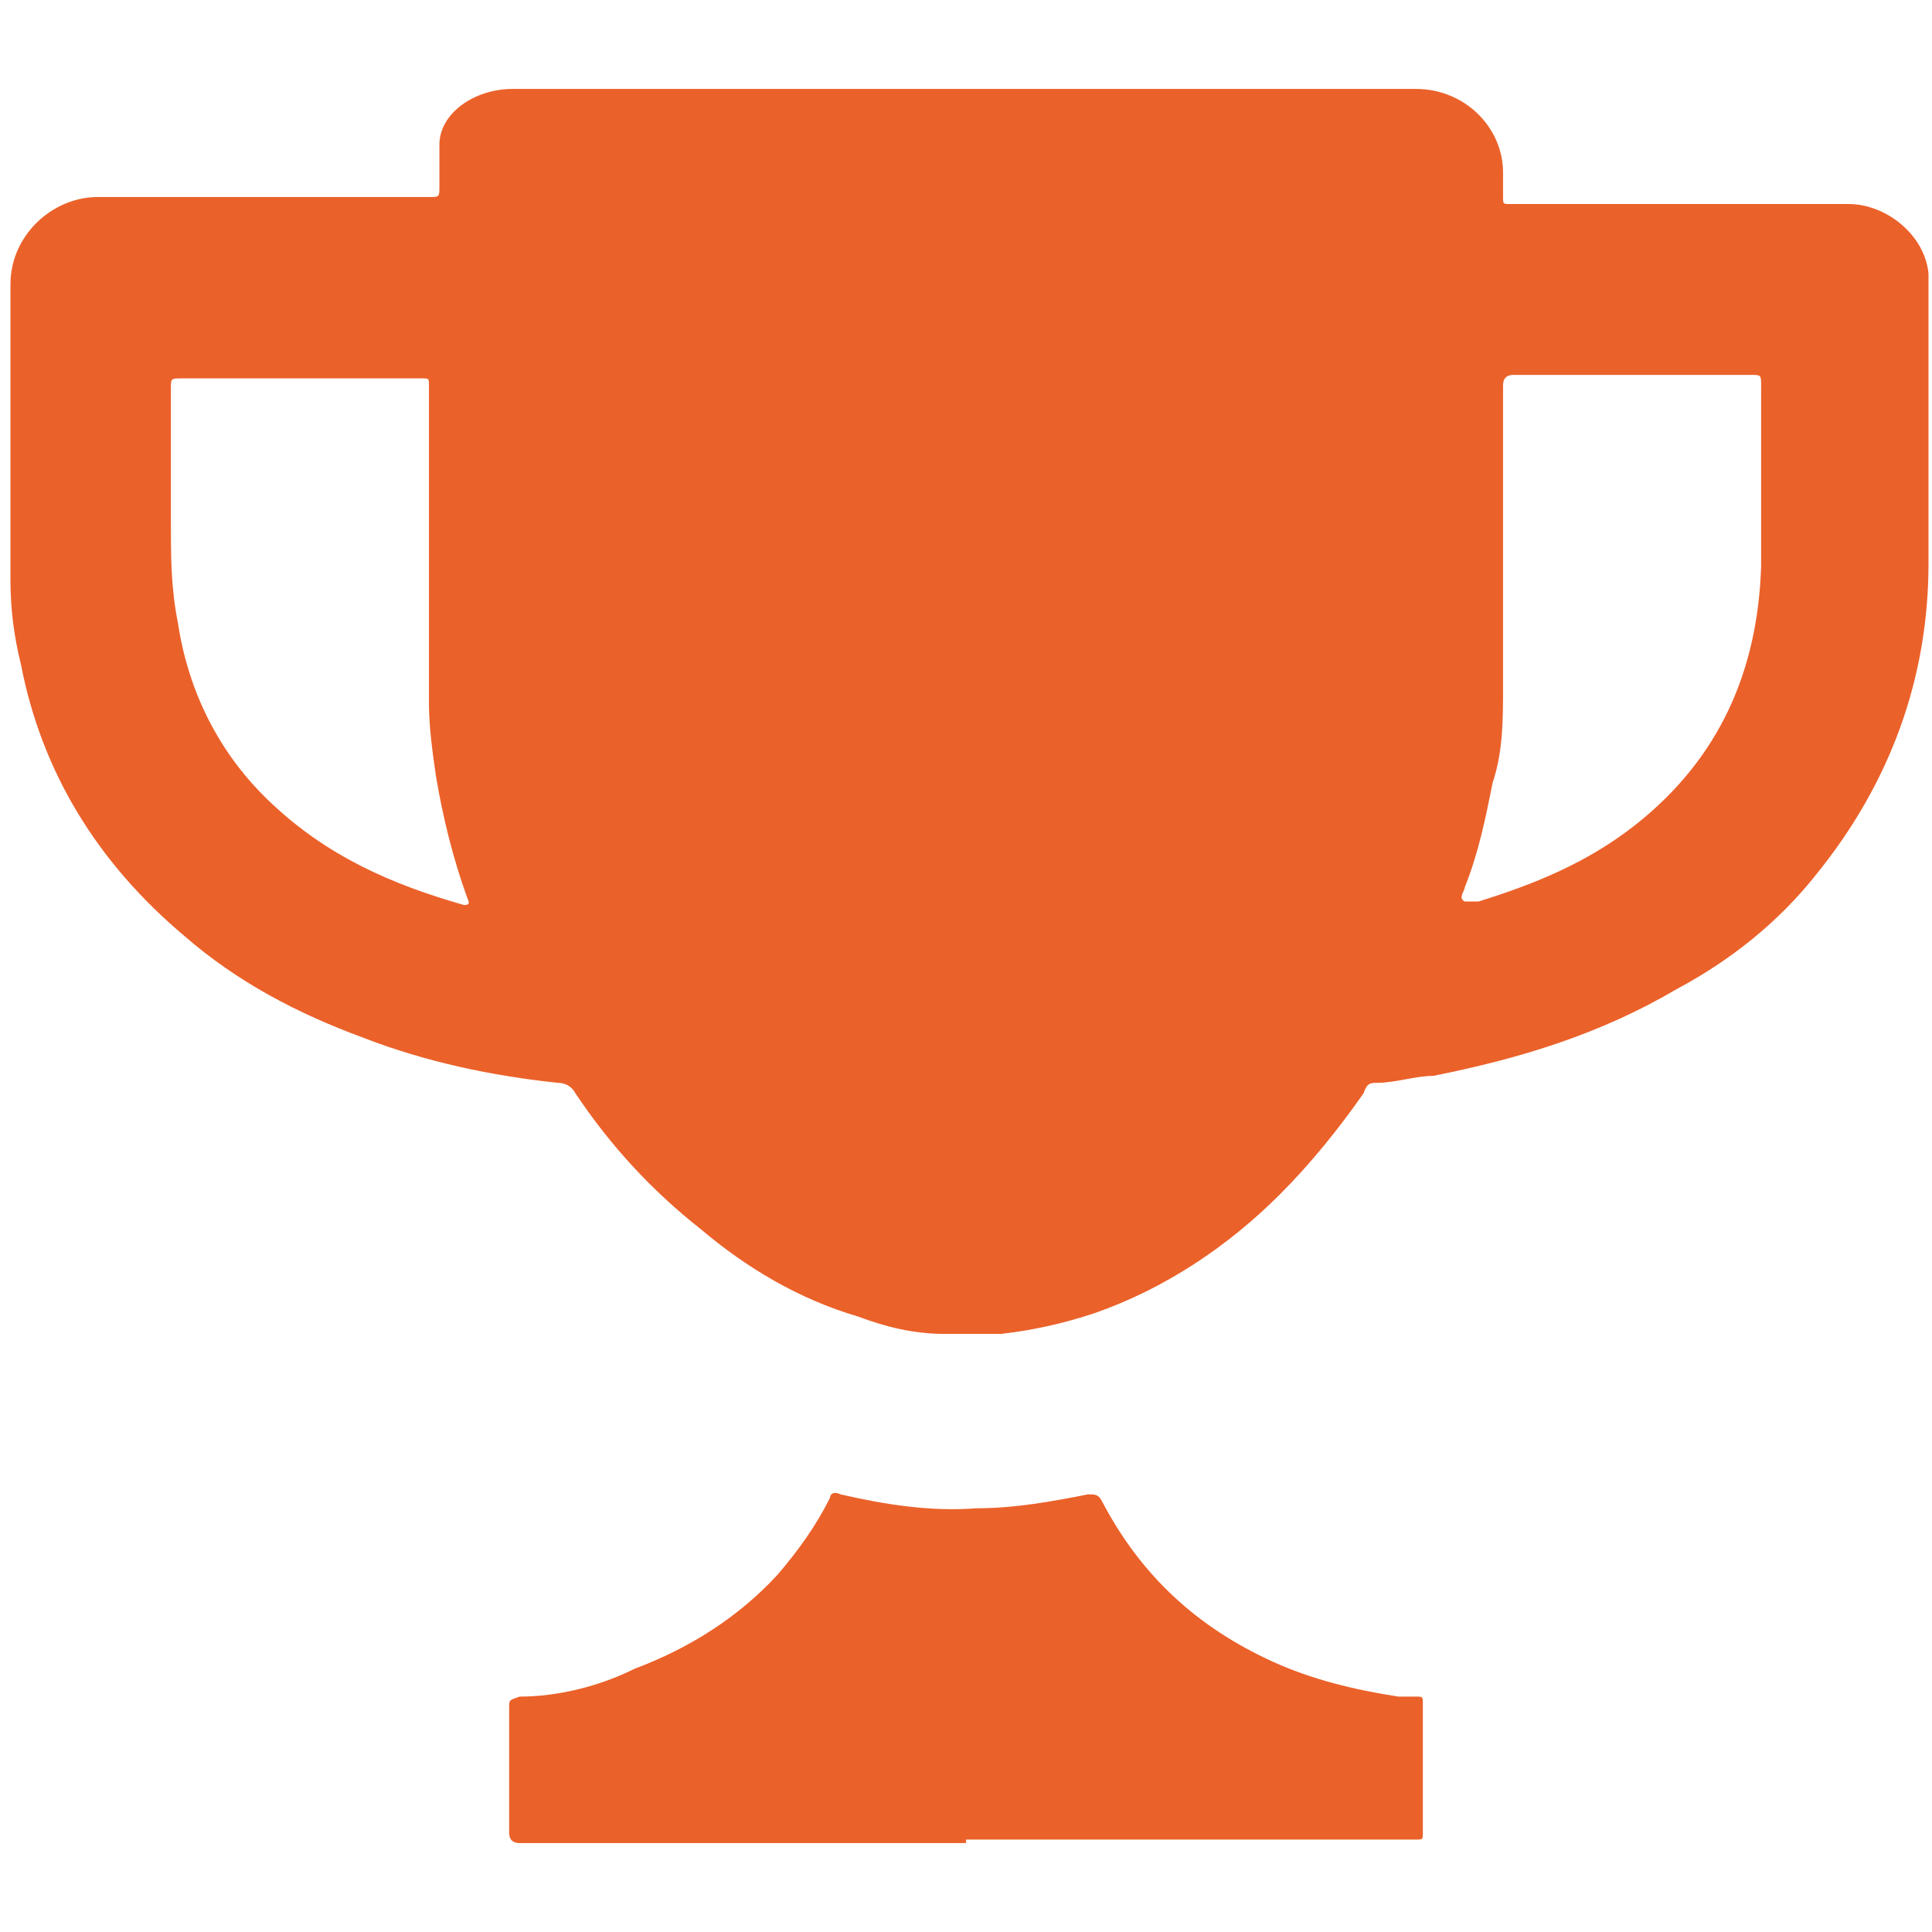
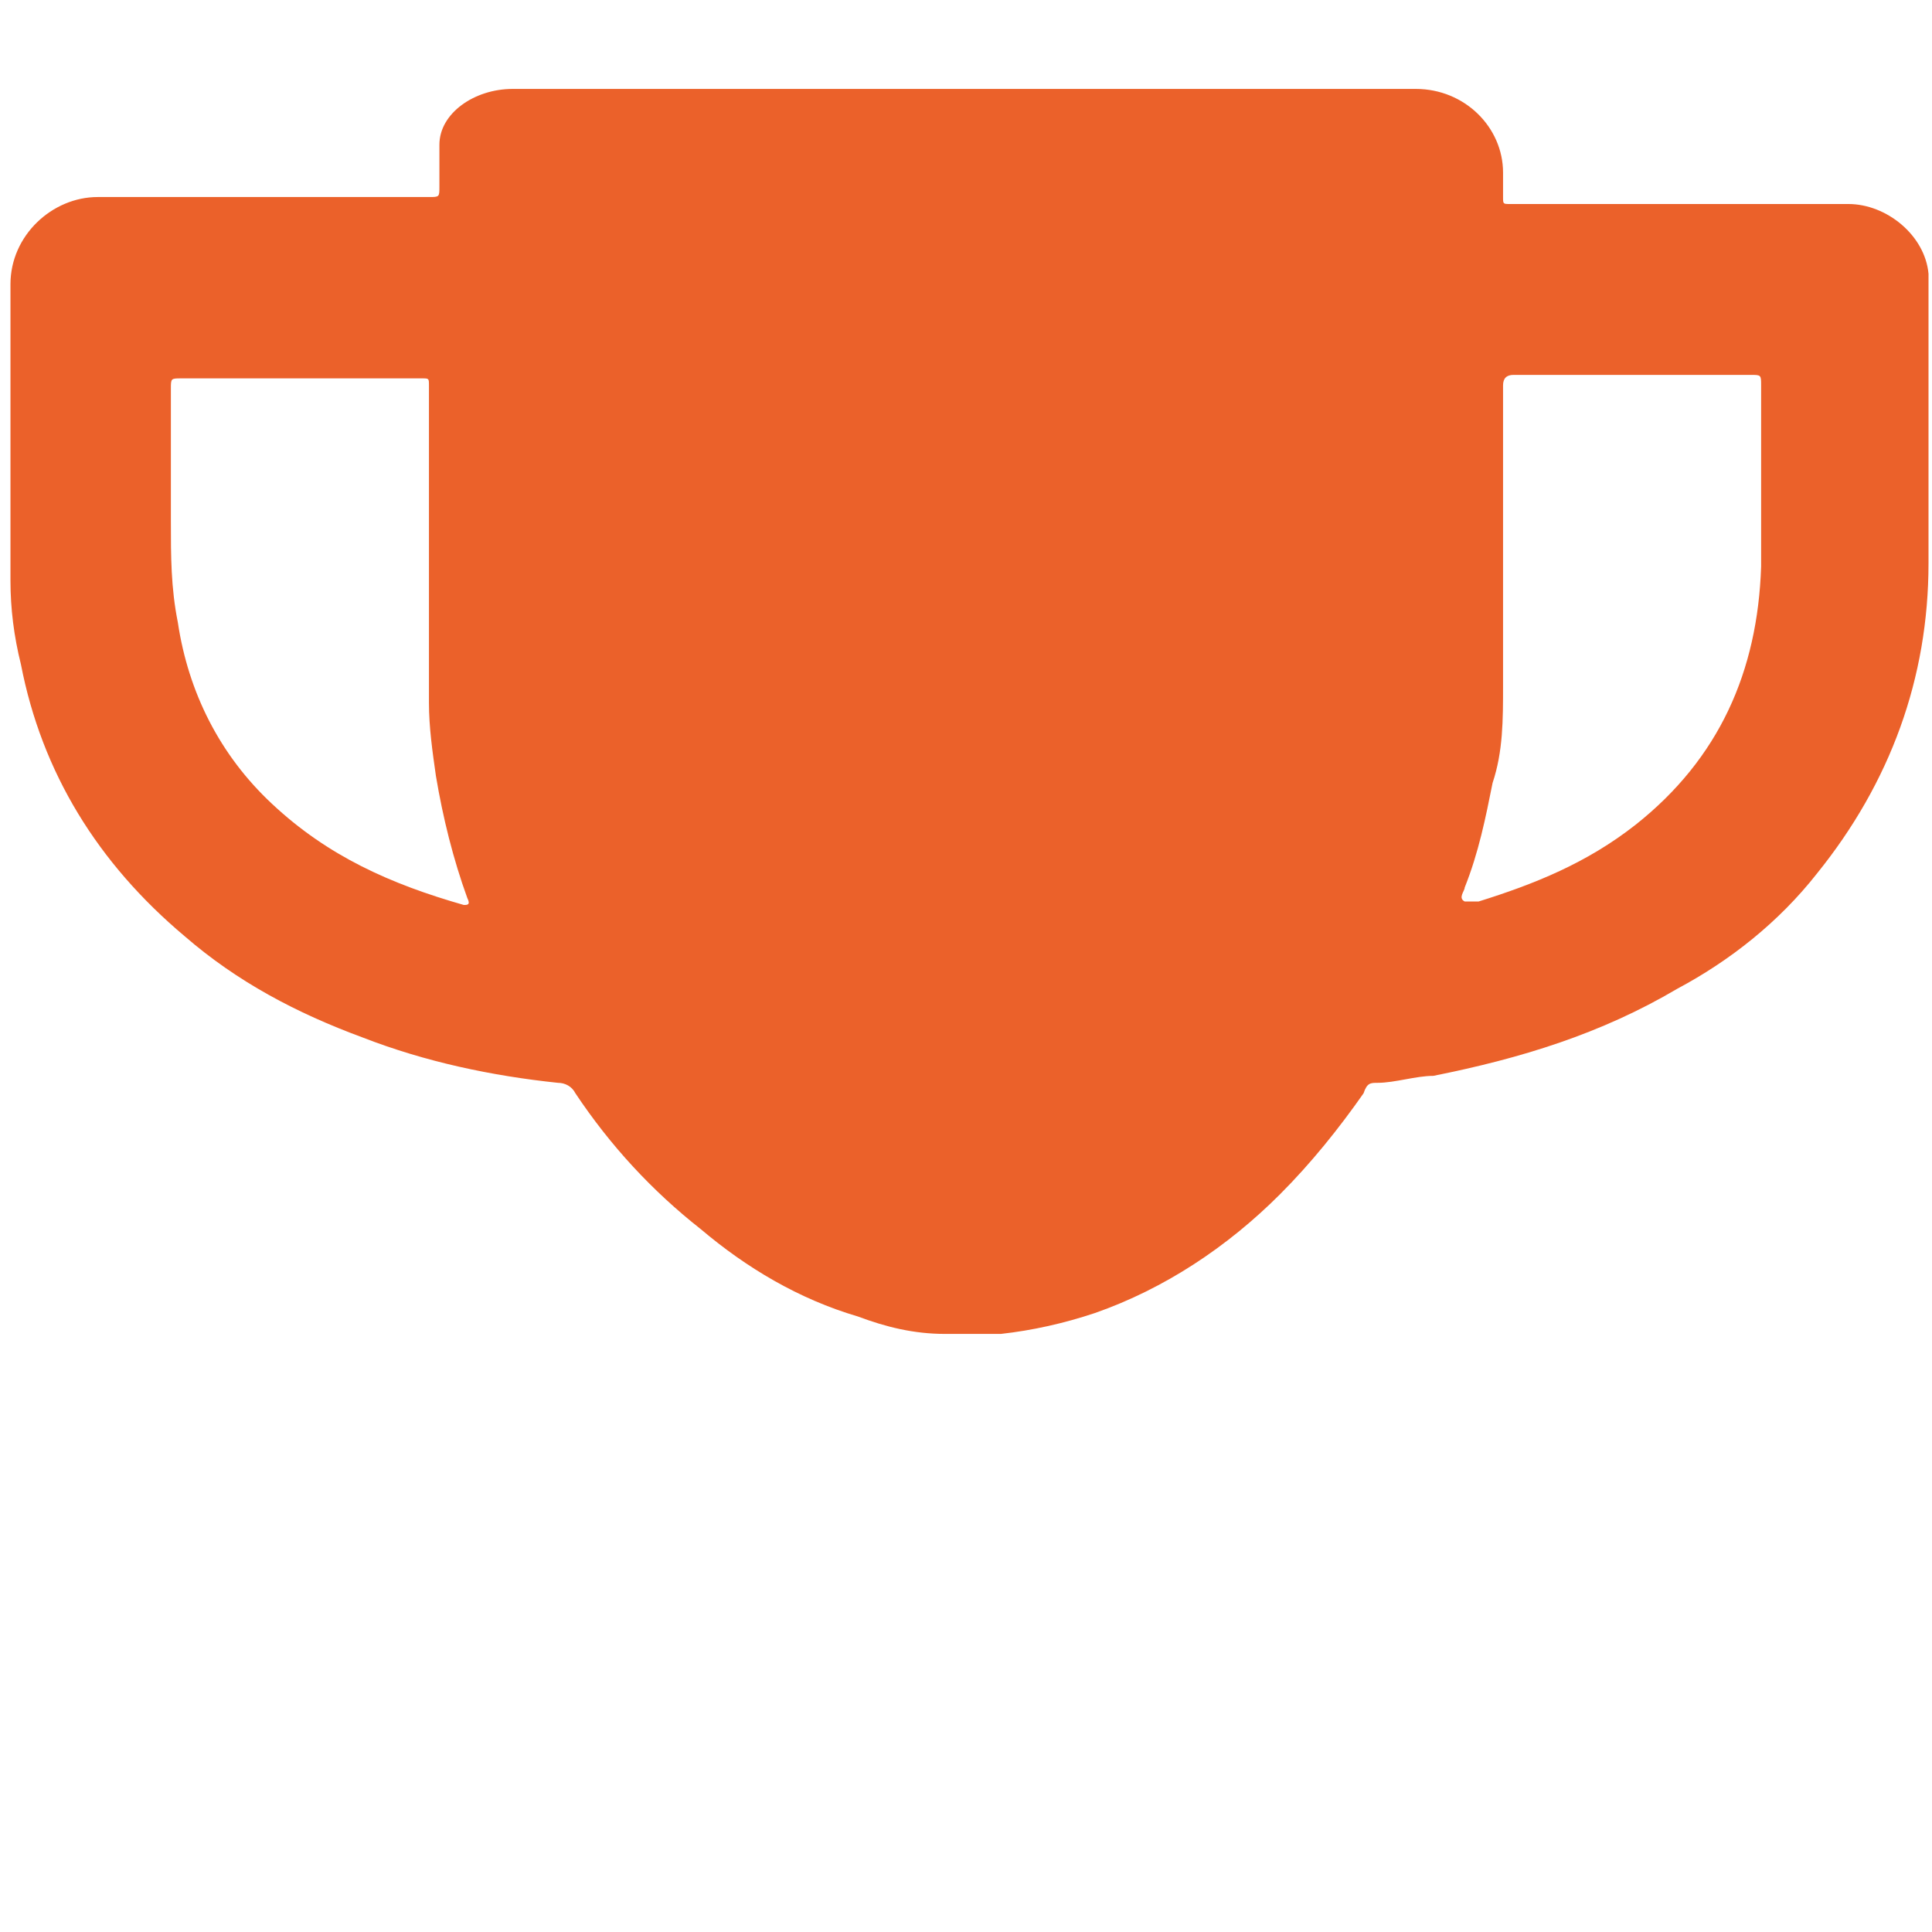
<svg xmlns="http://www.w3.org/2000/svg" version="1.1" width="22" height="22" viewBox="0 0 55.4 50.3">
  <defs>
    <style>
      .cls-1 {
        fill: #eb612a;
      }
    </style>
  </defs>
  <g>
    <g id="Dimensions">
      <g id="cdROyb.tif">
        <g>
          <path class="cls-1" d="M27.7,0c4.3,0,8.6,0,12.9,0,1.4,0,2.5,1.1,2.5,2.4,0,.2,0,.4,0,.7,0,.2,0,.2.2.2.8,0,1.6,0,2.4,0,2.4,0,4.9,0,7.3,0,1.1,0,2.2.9,2.3,2,0,.7,0,1.4,0,2.1,0,2.1,0,4.2,0,6.2,0,3.3-1.1,6.3-3.2,8.9-1.1,1.4-2.5,2.5-4,3.3-2.2,1.3-4.5,2-7,2.5-.5,0-1.1.2-1.6.2-.2,0-.3,0-.4.3-.7,1-1.5,2-2.4,2.9-1.5,1.5-3.3,2.7-5.3,3.4-.9.3-1.8.5-2.7.6-.5,0-1.1,0-1.6,0-.9,0-1.7-.2-2.5-.5-1.7-.5-3.2-1.4-4.5-2.5-1.4-1.1-2.6-2.4-3.6-3.9-.1-.2-.3-.3-.5-.3-1.9-.2-3.8-.6-5.6-1.3-1.9-.7-3.6-1.6-5.1-2.9-2.5-2.1-4.1-4.7-4.7-7.8-.2-.8-.3-1.6-.3-2.4,0-1.4,0-2.8,0-4.3,0-1.4,0-2.8,0-4.2,0-1.4,1.2-2.5,2.5-2.5,3.2,0,6.3,0,9.5,0,.3,0,.3,0,.3-.3,0-.4,0-.8,0-1.2C12.6.7,13.6,0,14.7,0c4.3,0,8.7,0,13,0ZM12.3,13.1h0c0-1.5,0-3.1,0-4.6,0-.2,0-.2-.2-.2-2.3,0-4.6,0-6.9,0-.3,0-.3,0-.3.3,0,1.3,0,2.6,0,3.8,0,1,0,1.9.2,2.9.3,2,1.2,3.8,2.7,5.2,1.6,1.5,3.4,2.3,5.5,2.9.1,0,.2,0,.1-.2-.4-1.1-.7-2.3-.9-3.5-.1-.7-.2-1.4-.2-2.1,0-1.5,0-3,0-4.5ZM46.8,8.2c-1.1,0-2.3,0-3.4,0q-.3,0-.3.3c0,2.9,0,5.8,0,8.6,0,1,0,1.9-.3,2.8-.2,1-.4,2-.8,3,0,.1-.2.3,0,.4,0,0,.3,0,.4,0,1.6-.5,3.1-1.1,4.5-2.2,2.4-1.9,3.5-4.4,3.6-7.4,0-1.7,0-3.4,0-5.2,0-.3,0-.3-.3-.3-1.1,0-2.3,0-3.4,0Z" />
-           <path class="cls-1" d="M27.7,50.3c-4.3,0-8.5,0-12.8,0q-.3,0-.3-.3c0-1.2,0-2.4,0-3.6,0-.2,0-.2.3-.3,1.1,0,2.3-.3,3.3-.8,1.6-.6,3-1.5,4.1-2.7.6-.7,1.1-1.4,1.5-2.2,0-.1.1-.2.3-.1,1.3.3,2.6.5,3.9.4,1.1,0,2.2-.2,3.2-.4.2,0,.3,0,.4.2,1.1,2.1,2.7,3.6,4.9,4.6,1.1.5,2.3.8,3.6,1,.2,0,.3,0,.5,0,.2,0,.2,0,.2.2,0,1,0,2,0,3.1,0,.2,0,.4,0,.6,0,.2,0,.2-.2.2-1.8,0-3.5,0-5.3,0-2.5,0-5.1,0-7.6,0h0Z" />
        </g>
      </g>
    </g>
  </g>
</svg>